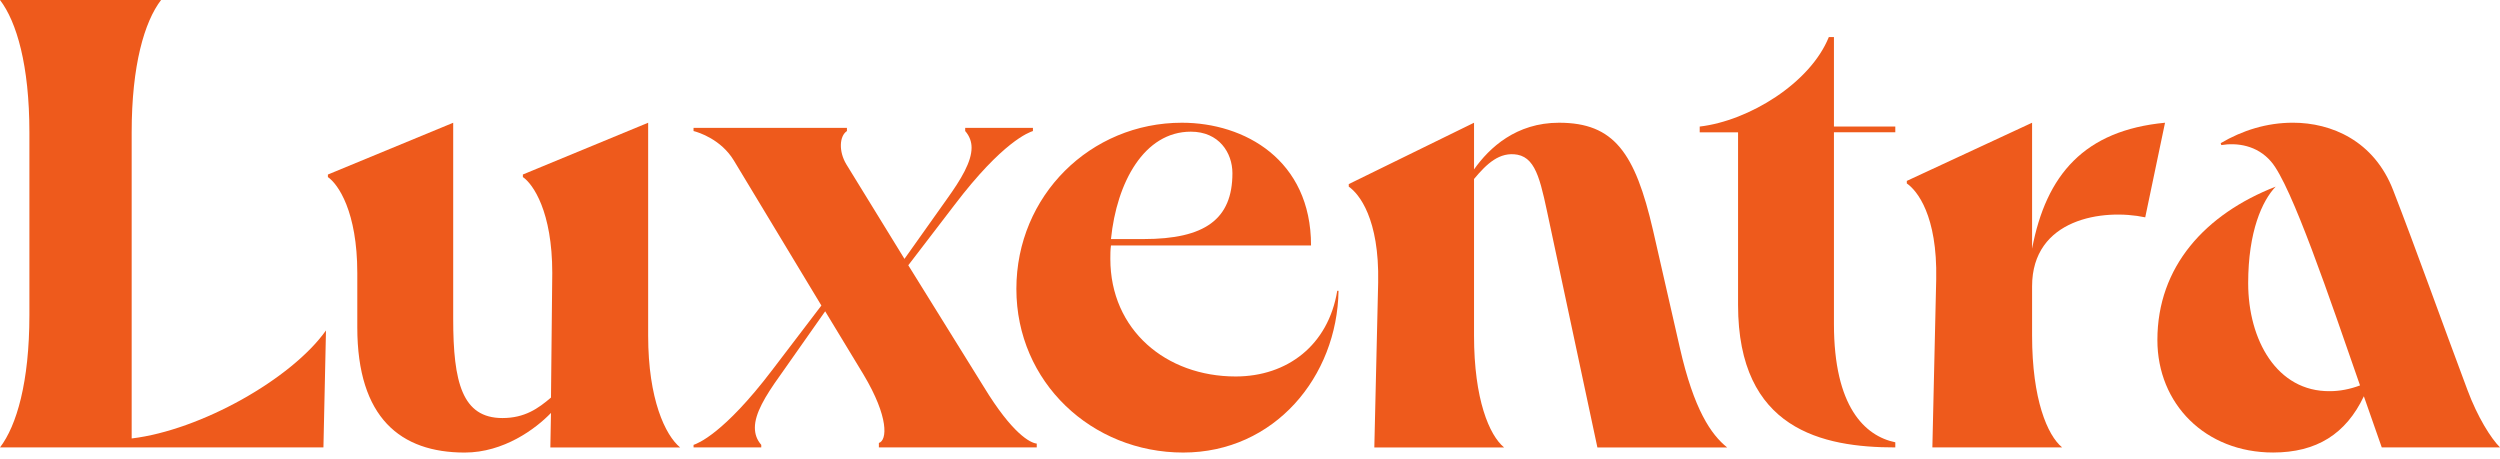
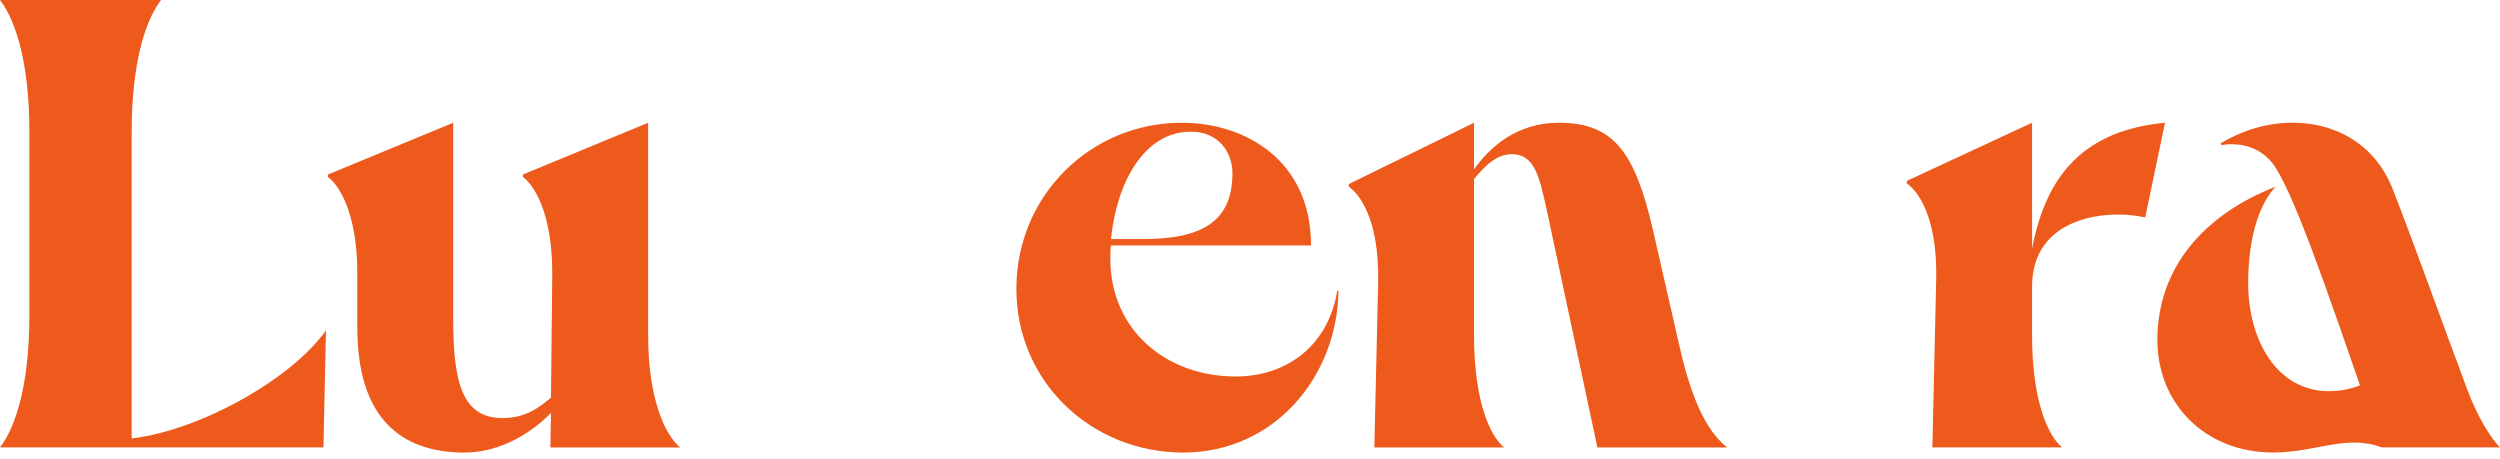
<svg xmlns="http://www.w3.org/2000/svg" width="229" height="42" viewBox="0 0 229 42" fill="none">
  <g clip-path="url(#clip0_502_1605)">
    <path d="M0 40.984C1.523 38.993 2.693 35.011 2.693 28.865V12.12C2.693 5.973 1.523 1.991 0 0H14.754C13.231 1.991 12.061 5.973 12.061 12.119V40.163C18.385 39.402 26.698 34.718 29.86 30.268L29.626 40.983H0V40.984Z" fill="#EE5A1C" />
    <path d="M30.038 15.986L41.513 11.244V29.218C41.513 35.014 42.333 38.293 46.021 38.293C48.07 38.293 49.3 37.415 50.471 36.418L50.588 25.001C50.588 19.38 48.831 16.863 47.895 16.218V15.984L59.371 11.242V30.739C59.371 36.595 60.951 39.873 62.298 40.985H50.412L50.469 37.824C49.064 39.288 46.137 41.454 42.565 41.454C36.709 41.454 32.728 38.293 32.728 29.979V25.002C32.728 19.381 30.971 16.865 30.035 16.22V15.986H30.038Z" fill="#EE5A1C" />
-     <path d="M63.53 40.984V40.75C63.881 40.633 66.282 39.755 70.732 33.899L75.239 27.986L67.218 14.696C66.046 12.764 63.997 12.12 63.528 12.003V11.711H77.579V12.003C76.876 12.472 76.819 13.877 77.521 15.047L82.849 23.713L86.713 18.268C88.06 16.394 88.997 14.813 88.997 13.526C88.997 12.999 88.822 12.472 88.411 12.003V11.711H94.616V12.003C94.265 12.12 91.864 12.94 87.415 18.794L83.199 24.298L90.107 35.422C92.742 39.755 94.381 40.575 94.966 40.633V40.984H80.505V40.575C81.265 40.341 81.442 38.233 79.099 34.31L75.586 28.514L71.43 34.427C70.084 36.301 69.147 37.882 69.147 39.169C69.147 39.755 69.322 40.281 69.732 40.75V40.984H63.525H63.53Z" fill="#EE5A1C" />
    <path d="M122.609 26.639C122.491 34.485 116.753 41.453 108.381 41.453C100.009 41.453 93.1 35.013 93.1 26.465C93.1 17.916 99.891 11.242 108.264 11.242C114.002 11.242 120.091 14.638 120.091 22.483H101.765C101.707 22.892 101.707 23.303 101.707 23.712C101.707 30.212 106.801 34.485 113.182 34.485C117.924 34.485 121.671 31.616 122.491 26.639H122.609ZM101.765 21.898H104.751C110.373 21.898 112.89 20.083 112.89 15.867C112.89 13.993 111.661 12.061 109.084 12.061C104.811 12.061 102.293 16.686 101.765 21.898Z" fill="#EE5A1C" />
    <path d="M123.547 16.863L135.022 11.242V15.516C136.428 13.524 138.886 11.242 142.808 11.242C147.844 11.242 149.776 13.994 151.414 21.079L153.873 31.851C155.161 37.531 156.742 39.814 158.206 40.985H146.321L141.988 20.67C141.168 16.863 140.817 14.522 139.002 14.171C137.362 13.879 136.192 14.991 135.021 16.395V30.739C135.021 36.595 136.426 39.873 137.773 40.985H125.888L126.24 25.88C126.357 20.025 124.483 17.743 123.547 17.098V16.863Z" fill="#EE5A1C" />
-     <path d="M173.61 11.592V12.118H167.989V29.683C167.989 37.237 170.798 39.929 173.61 40.515V40.984C166.936 40.984 159.206 39.344 159.206 27.928V12.12H155.693V11.593C160.201 11.067 165.822 7.612 167.52 3.396H167.989V11.593H173.61V11.592Z" fill="#EE5A1C" />
    <path d="M174.664 16.57L186.139 11.242V22.777C187.428 15.986 190.941 11.945 198.317 11.242L196.503 19.908C192.638 19.088 186.139 20.025 186.139 26.23V30.738C186.139 36.593 187.545 39.872 188.891 40.984H177.005L177.357 25.585C177.474 19.73 175.6 17.448 174.664 16.803V16.568V16.57Z" fill="#EE5A1C" />
-     <path d="M208.45 17.096C207.221 18.384 205.933 21.194 205.933 25.936C205.933 31.147 208.568 35.89 213.427 35.831C214.304 35.831 215.242 35.656 216.179 35.304C213.427 27.4 209.914 16.979 208.04 14.812C206.751 13.289 204.878 13.055 203.473 13.289L203.415 13.114C205.406 11.943 207.63 11.24 210.031 11.24C213.544 11.24 217.467 12.88 219.223 17.446C221.272 22.715 223.731 29.624 226.014 35.712C226.951 38.23 228.18 40.162 229 40.982H218.169L216.529 36.298C214.889 39.753 212.196 41.45 208.215 41.45C202.008 41.45 197.617 37.001 197.617 31.147C197.617 24.413 202.008 19.612 208.449 17.096H208.45Z" fill="#EE5A1C" />
+     <path d="M208.45 17.096C207.221 18.384 205.933 21.194 205.933 25.936C205.933 31.147 208.568 35.89 213.427 35.831C214.304 35.831 215.242 35.656 216.179 35.304C213.427 27.4 209.914 16.979 208.04 14.812C206.751 13.289 204.878 13.055 203.473 13.289L203.415 13.114C205.406 11.943 207.63 11.24 210.031 11.24C213.544 11.24 217.467 12.88 219.223 17.446C221.272 22.715 223.731 29.624 226.014 35.712C226.951 38.23 228.18 40.162 229 40.982H218.169C214.889 39.753 212.196 41.45 208.215 41.45C202.008 41.45 197.617 37.001 197.617 31.147C197.617 24.413 202.008 19.612 208.449 17.096H208.45Z" fill="#EE5A1C" />
  </g>
  <defs>
    <clipPath id="clip0_502_1605">
      <rect width="229" height="41.453" fill="white" />
    </clipPath>
  </defs>
</svg>